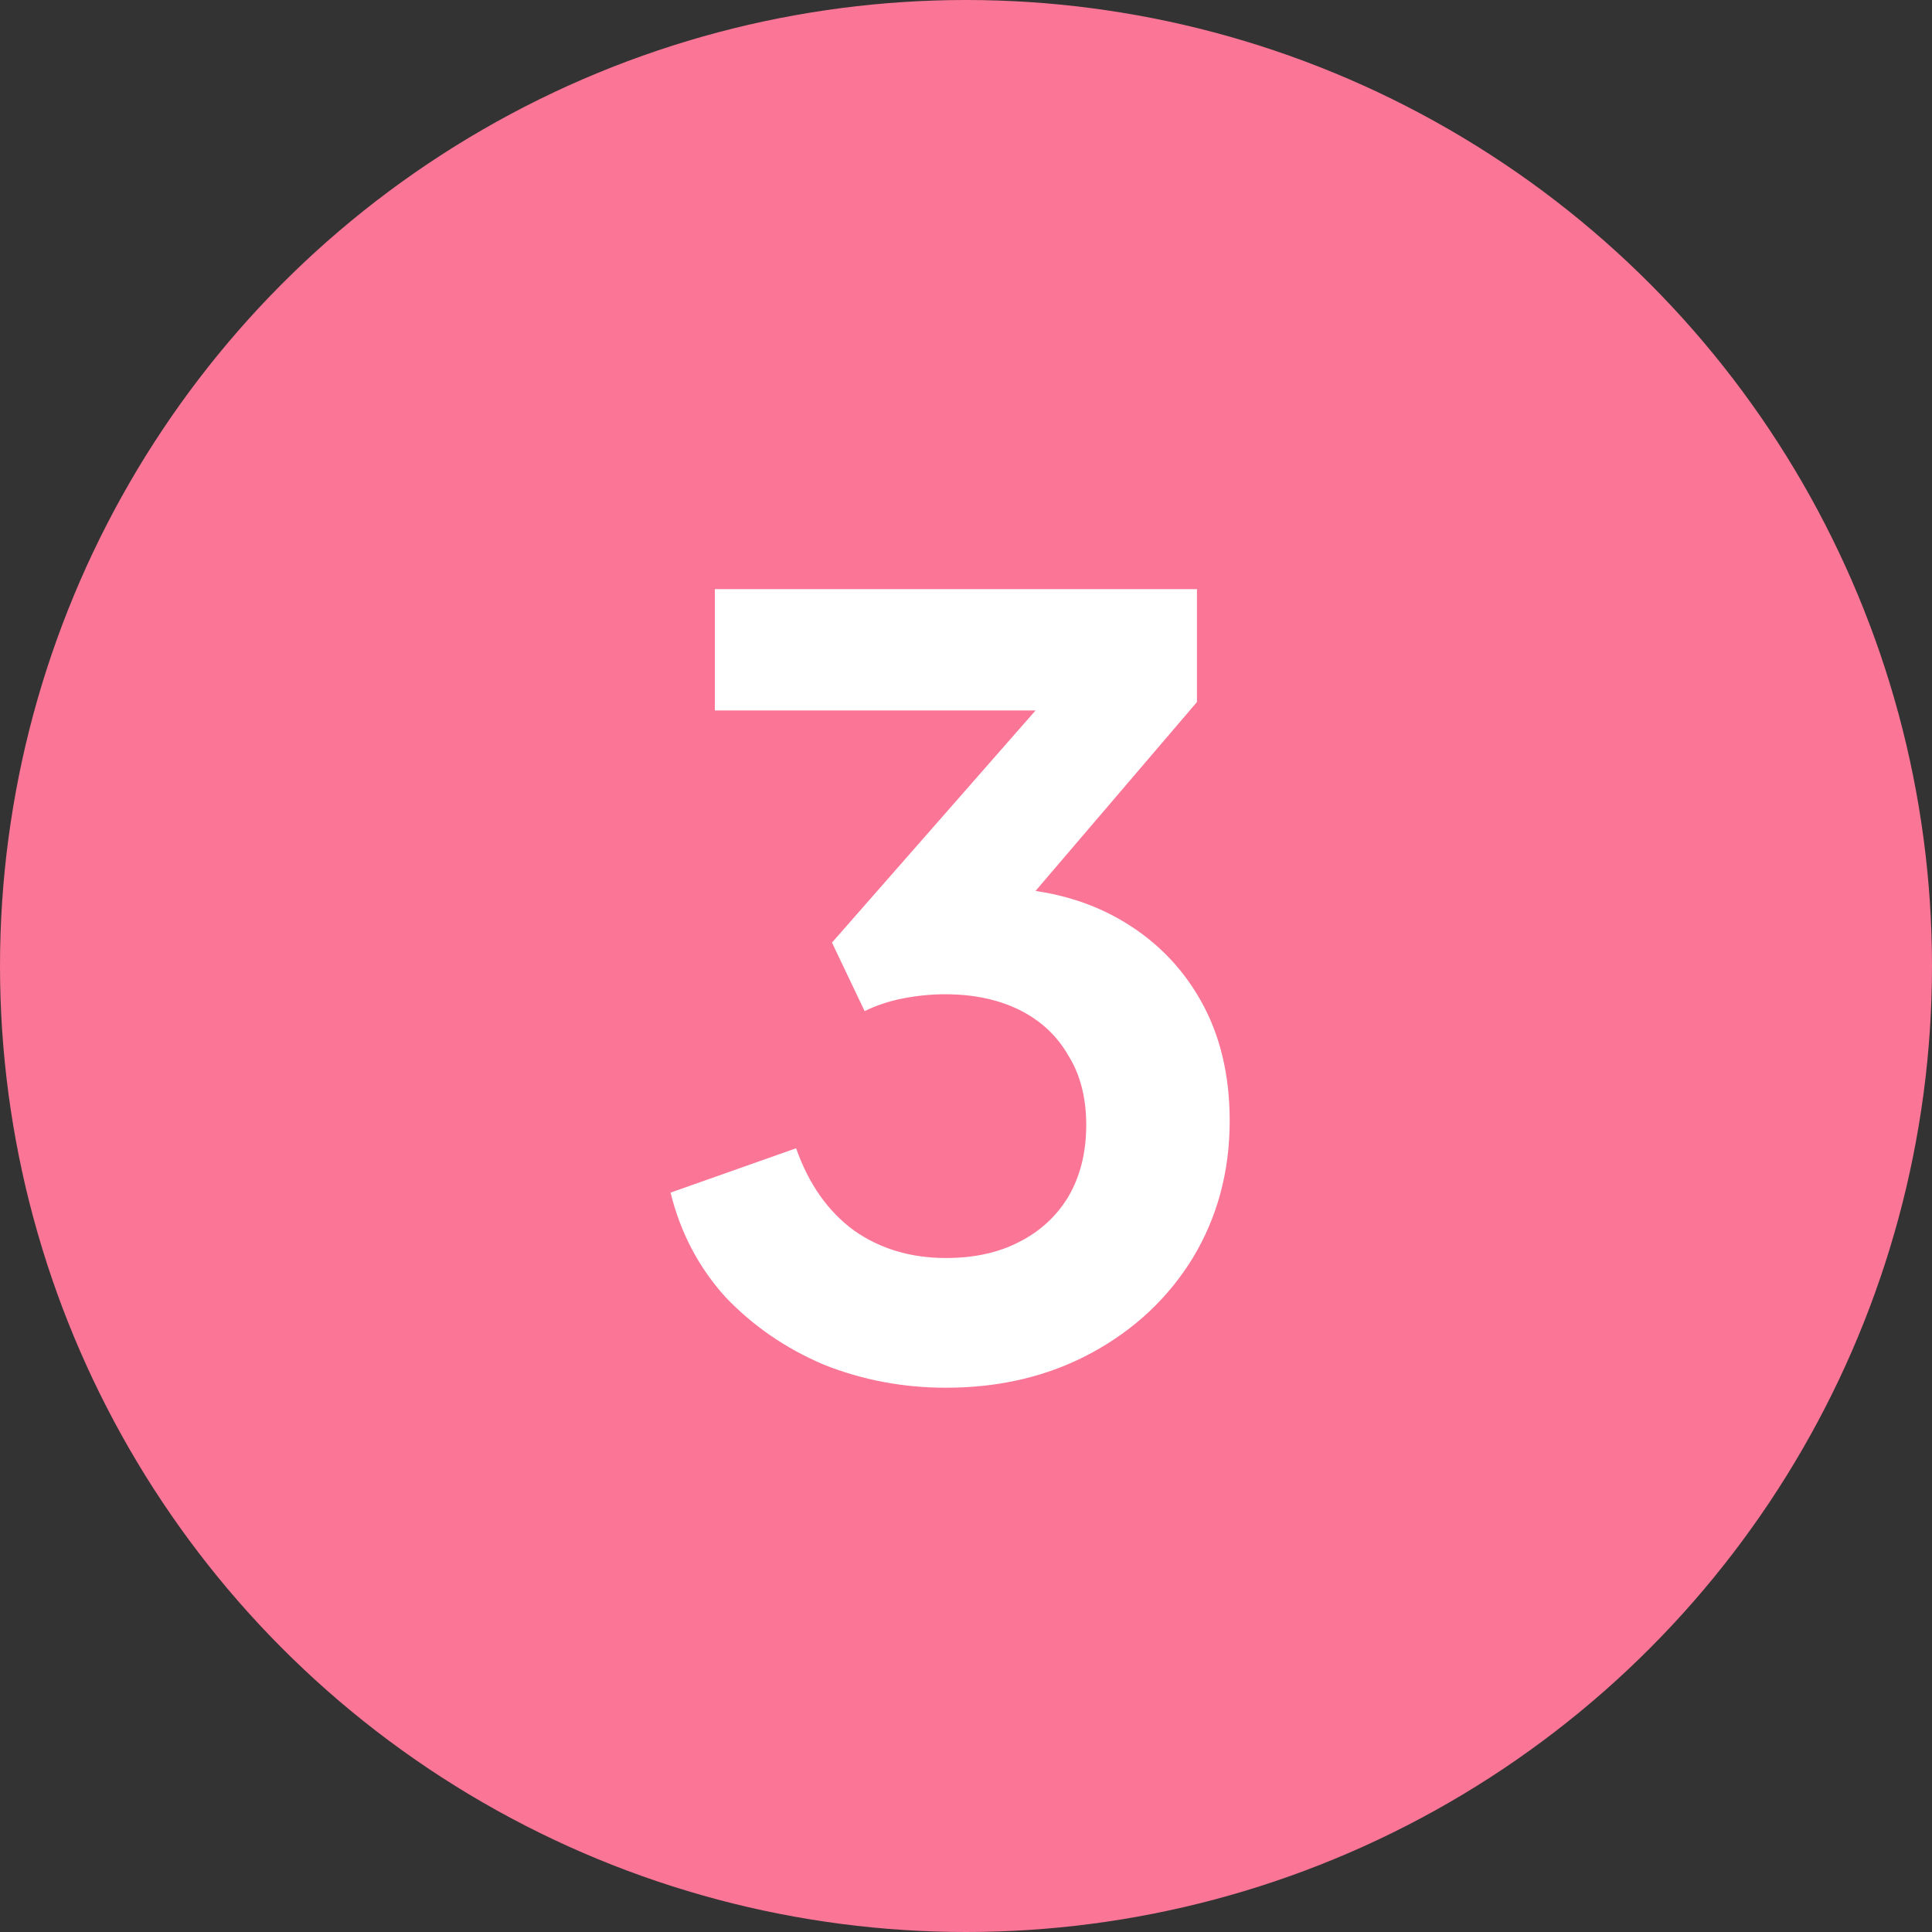
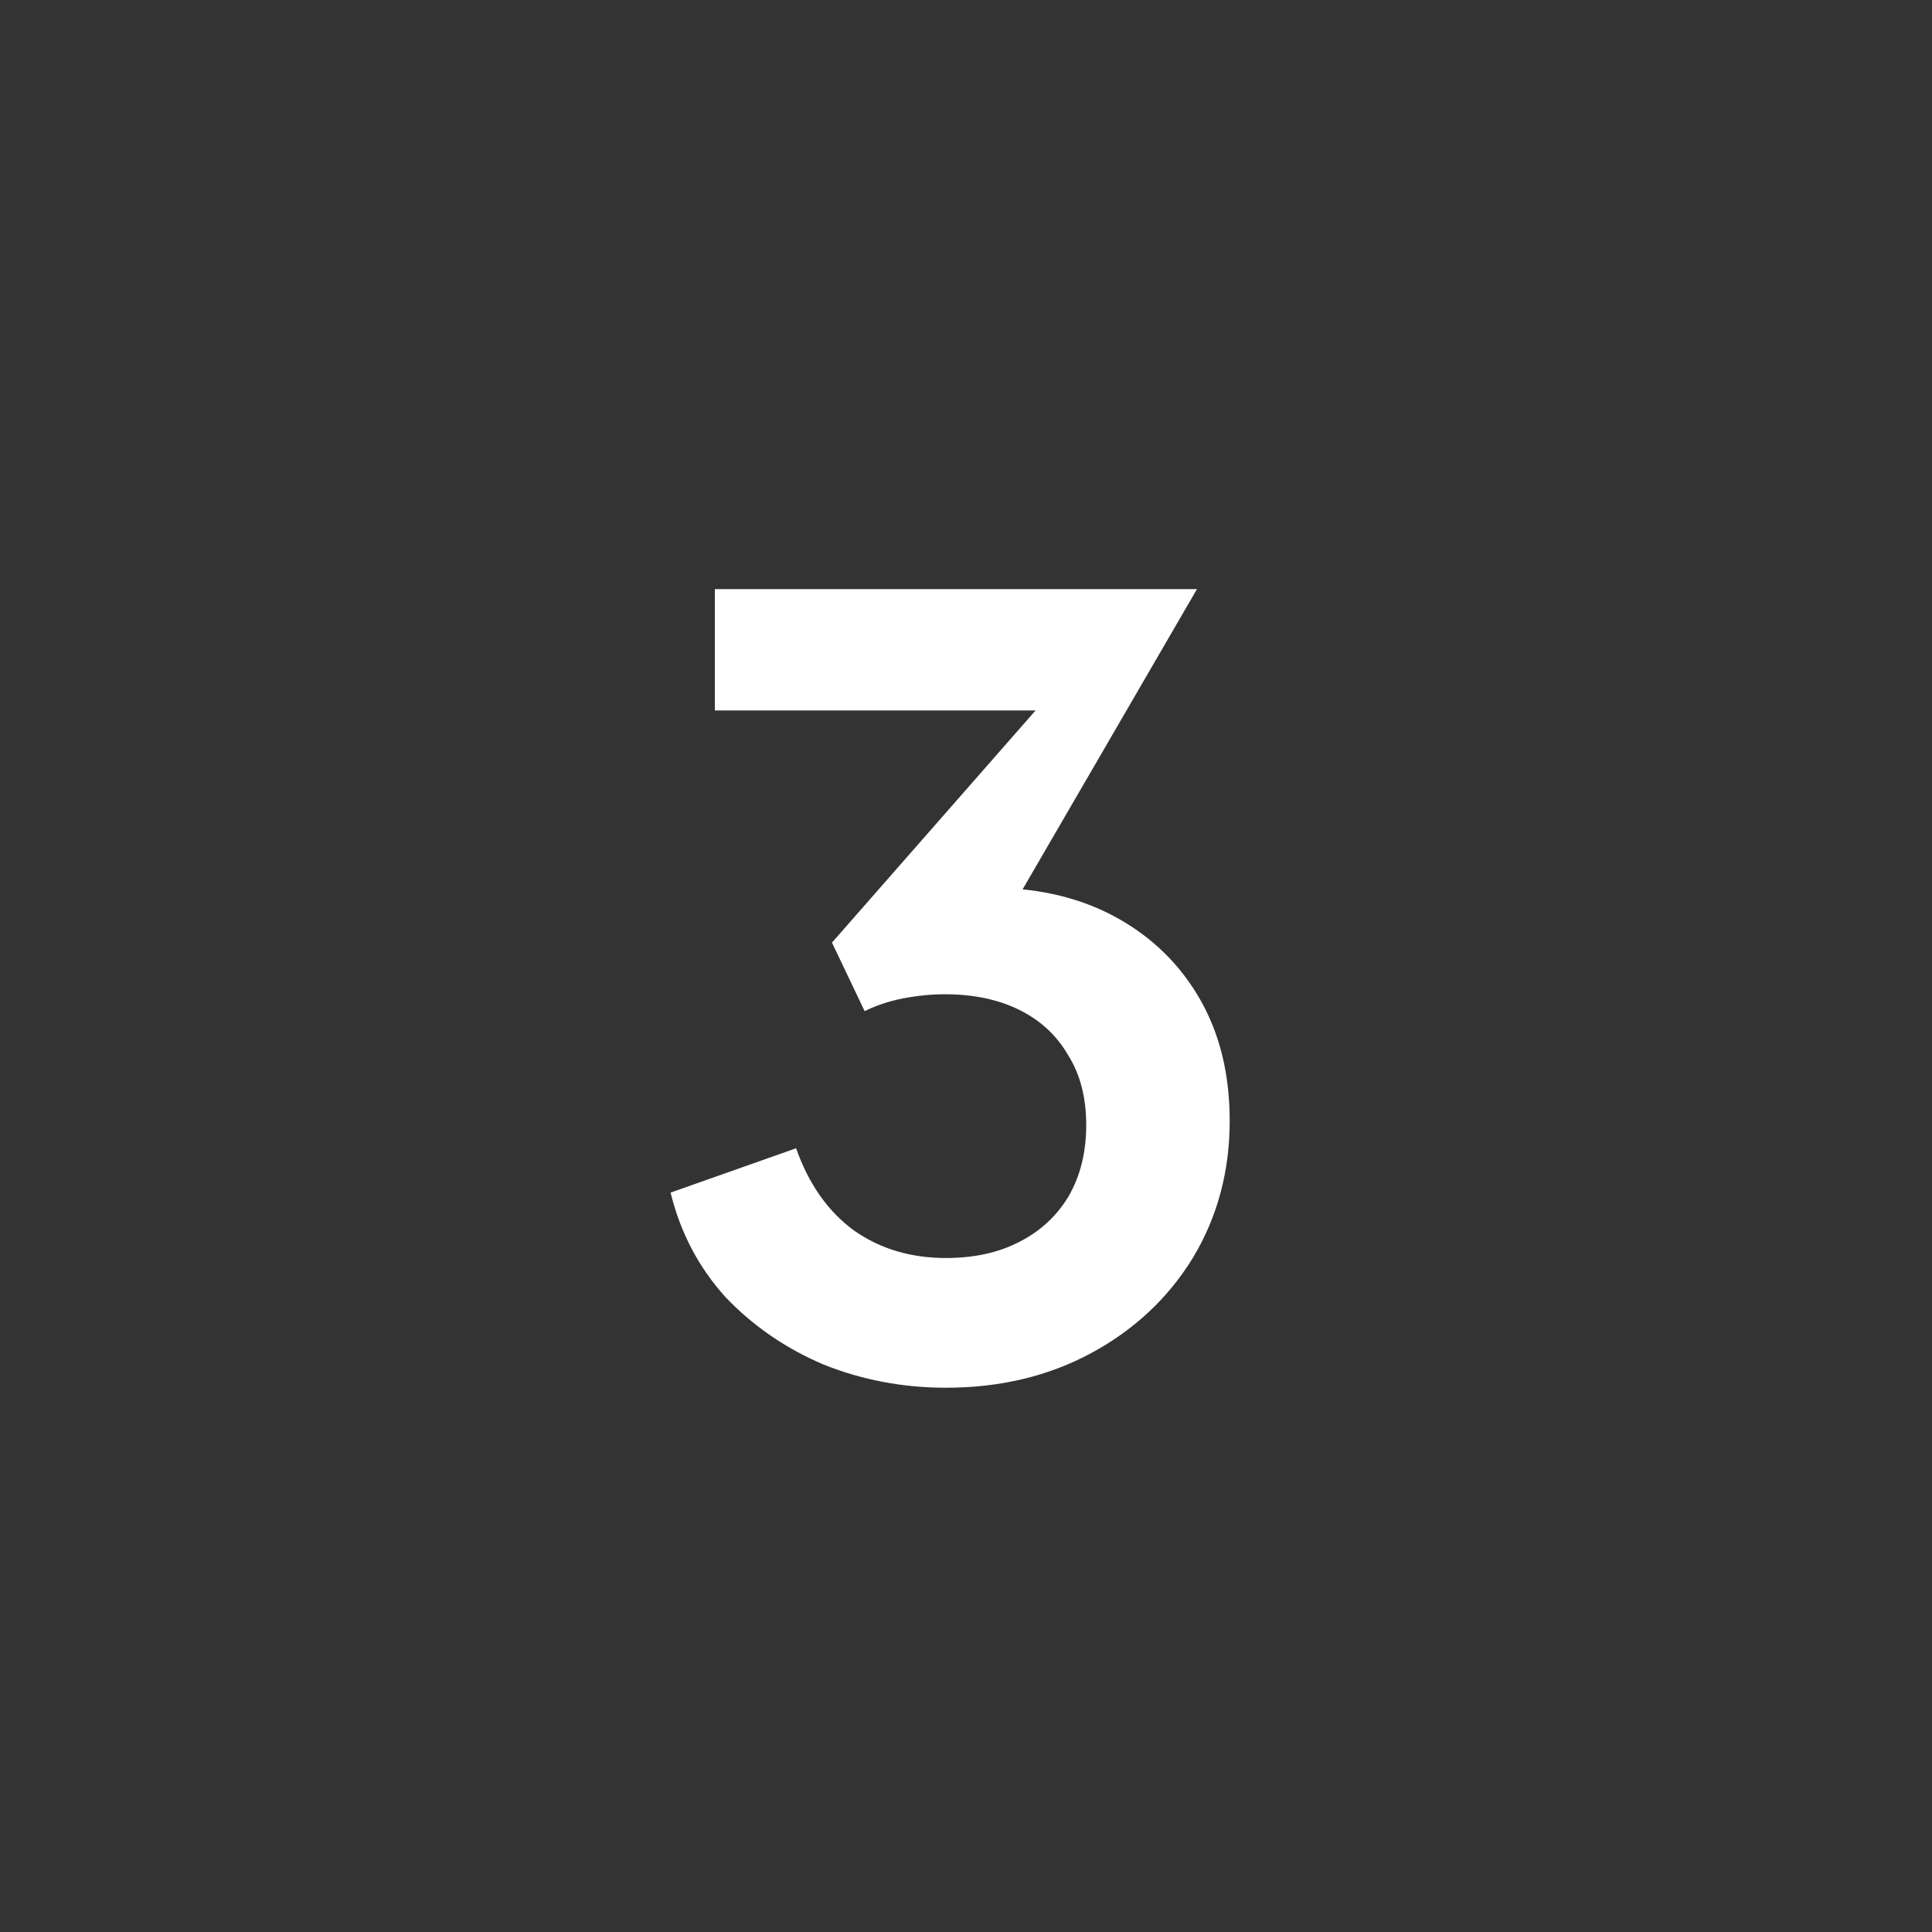
<svg xmlns="http://www.w3.org/2000/svg" width="35" height="35" viewBox="0 0 35 35" fill="none">
  <rect x="0" y="0" width="35" height="35" fill="#333333" stroke="none" />
-   <circle cx="17.5" cy="17.5" r="17.5" fill="#FA7596" />
-   <path d="M17.136 25.14C16.359 25.14 15.62 25 14.919 24.72C14.231 24.427 13.639 24.019 13.142 23.497C12.658 22.962 12.326 22.331 12.148 21.605L14.422 20.802C14.651 21.452 15.002 21.949 15.473 22.293C15.945 22.624 16.499 22.79 17.136 22.79C17.645 22.79 18.085 22.694 18.455 22.503C18.837 22.312 19.136 22.038 19.353 21.681C19.569 21.312 19.678 20.879 19.678 20.382C19.678 19.885 19.569 19.464 19.353 19.12C19.149 18.764 18.856 18.49 18.474 18.299C18.091 18.108 17.639 18.012 17.117 18.012C16.875 18.012 16.62 18.037 16.352 18.088C16.098 18.139 15.868 18.216 15.664 18.318L15.072 17.076L18.76 12.871H12.95V10.673H21.684V12.718L17.977 17.056L18.015 16.082C18.869 16.094 19.614 16.279 20.251 16.636C20.888 16.993 21.385 17.483 21.742 18.108C22.099 18.732 22.277 19.464 22.277 20.305C22.277 21.223 22.054 22.051 21.608 22.79C21.162 23.516 20.55 24.089 19.773 24.51C18.996 24.93 18.117 25.14 17.136 25.14Z" fill="white" />
+   <path d="M17.136 25.14C16.359 25.14 15.62 25 14.919 24.72C14.231 24.427 13.639 24.019 13.142 23.497C12.658 22.962 12.326 22.331 12.148 21.605L14.422 20.802C14.651 21.452 15.002 21.949 15.473 22.293C15.945 22.624 16.499 22.79 17.136 22.79C17.645 22.79 18.085 22.694 18.455 22.503C18.837 22.312 19.136 22.038 19.353 21.681C19.569 21.312 19.678 20.879 19.678 20.382C19.678 19.885 19.569 19.464 19.353 19.12C19.149 18.764 18.856 18.49 18.474 18.299C18.091 18.108 17.639 18.012 17.117 18.012C16.875 18.012 16.62 18.037 16.352 18.088C16.098 18.139 15.868 18.216 15.664 18.318L15.072 17.076L18.76 12.871H12.95V10.673H21.684L17.977 17.056L18.015 16.082C18.869 16.094 19.614 16.279 20.251 16.636C20.888 16.993 21.385 17.483 21.742 18.108C22.099 18.732 22.277 19.464 22.277 20.305C22.277 21.223 22.054 22.051 21.608 22.79C21.162 23.516 20.55 24.089 19.773 24.51C18.996 24.93 18.117 25.14 17.136 25.14Z" fill="white" />
</svg>